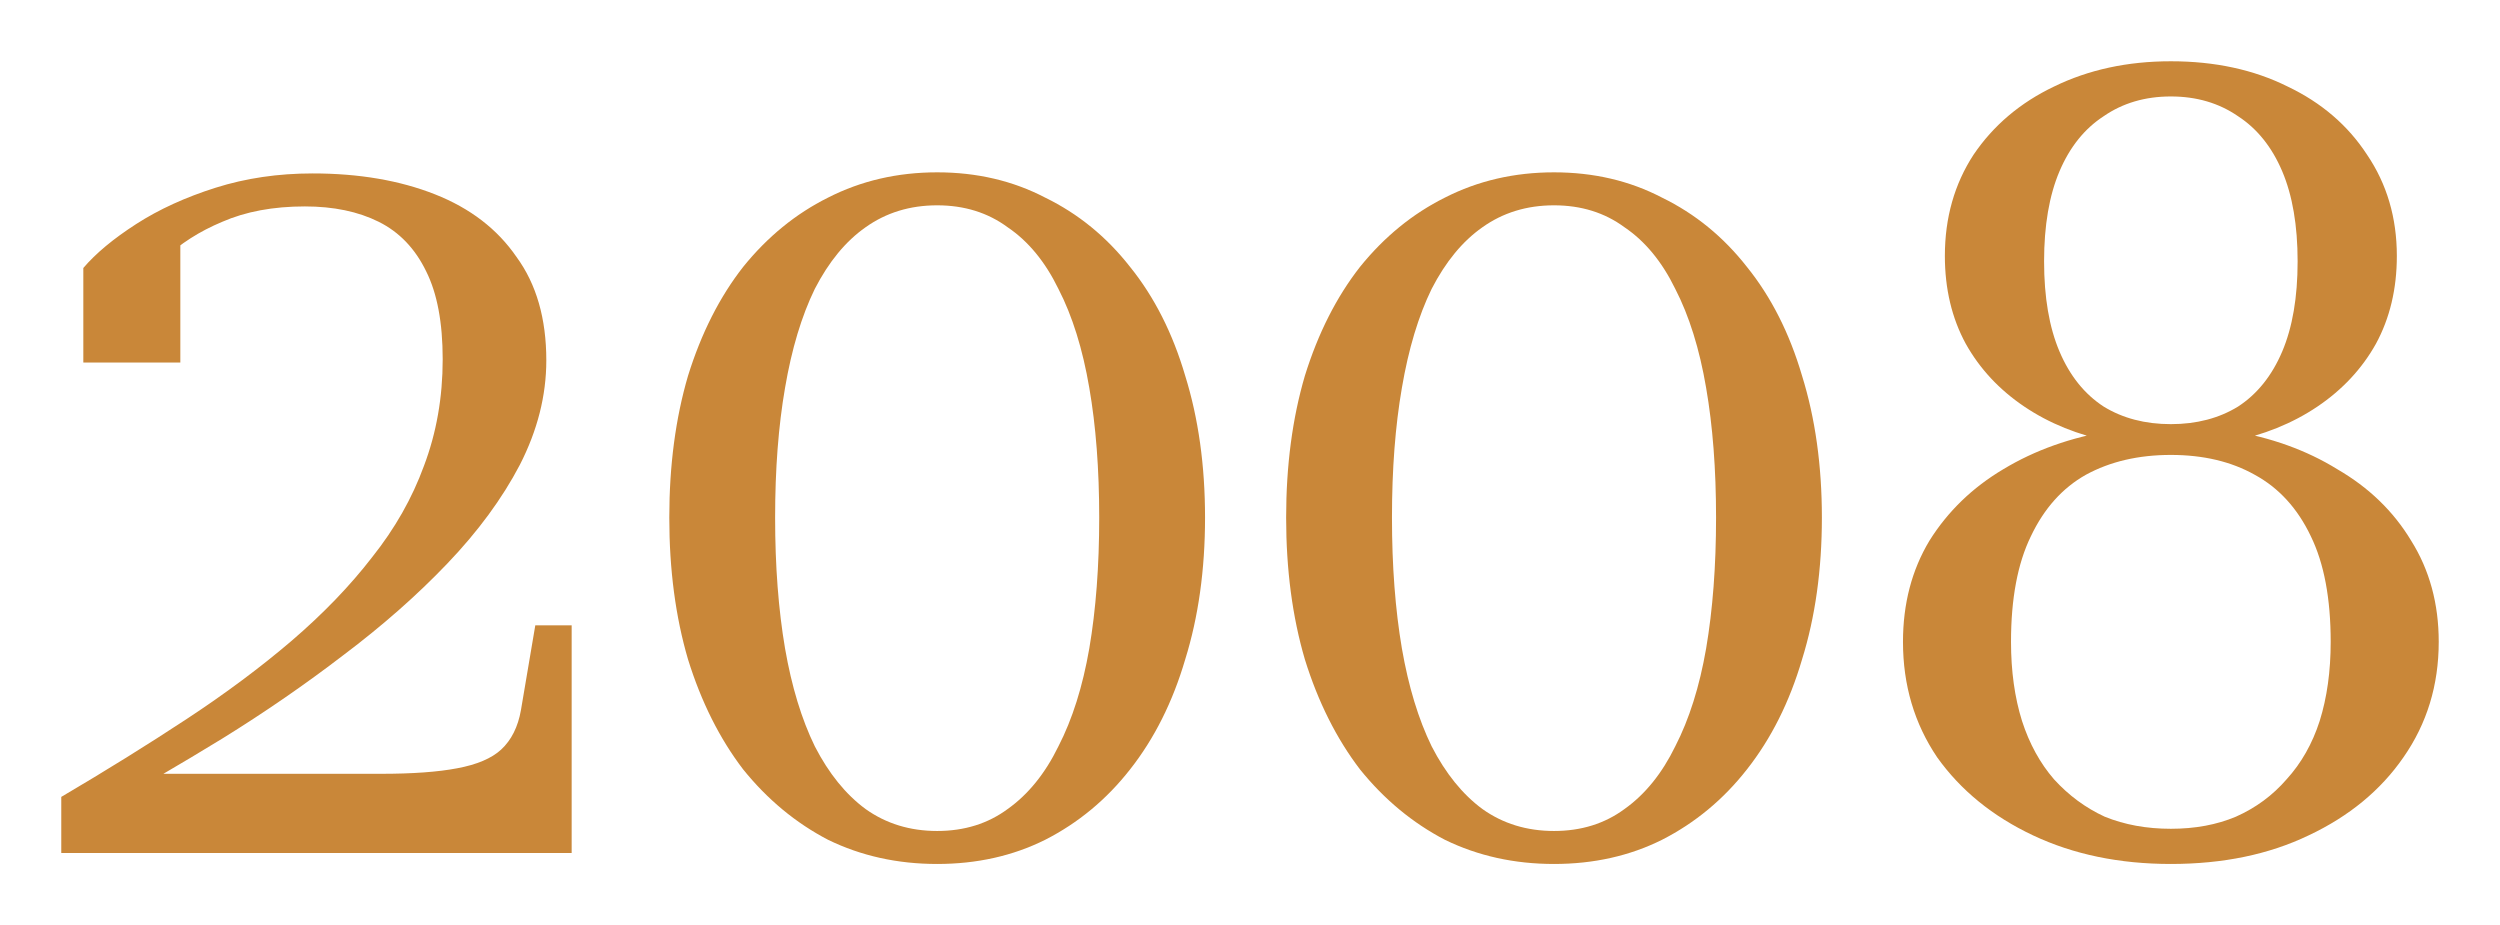
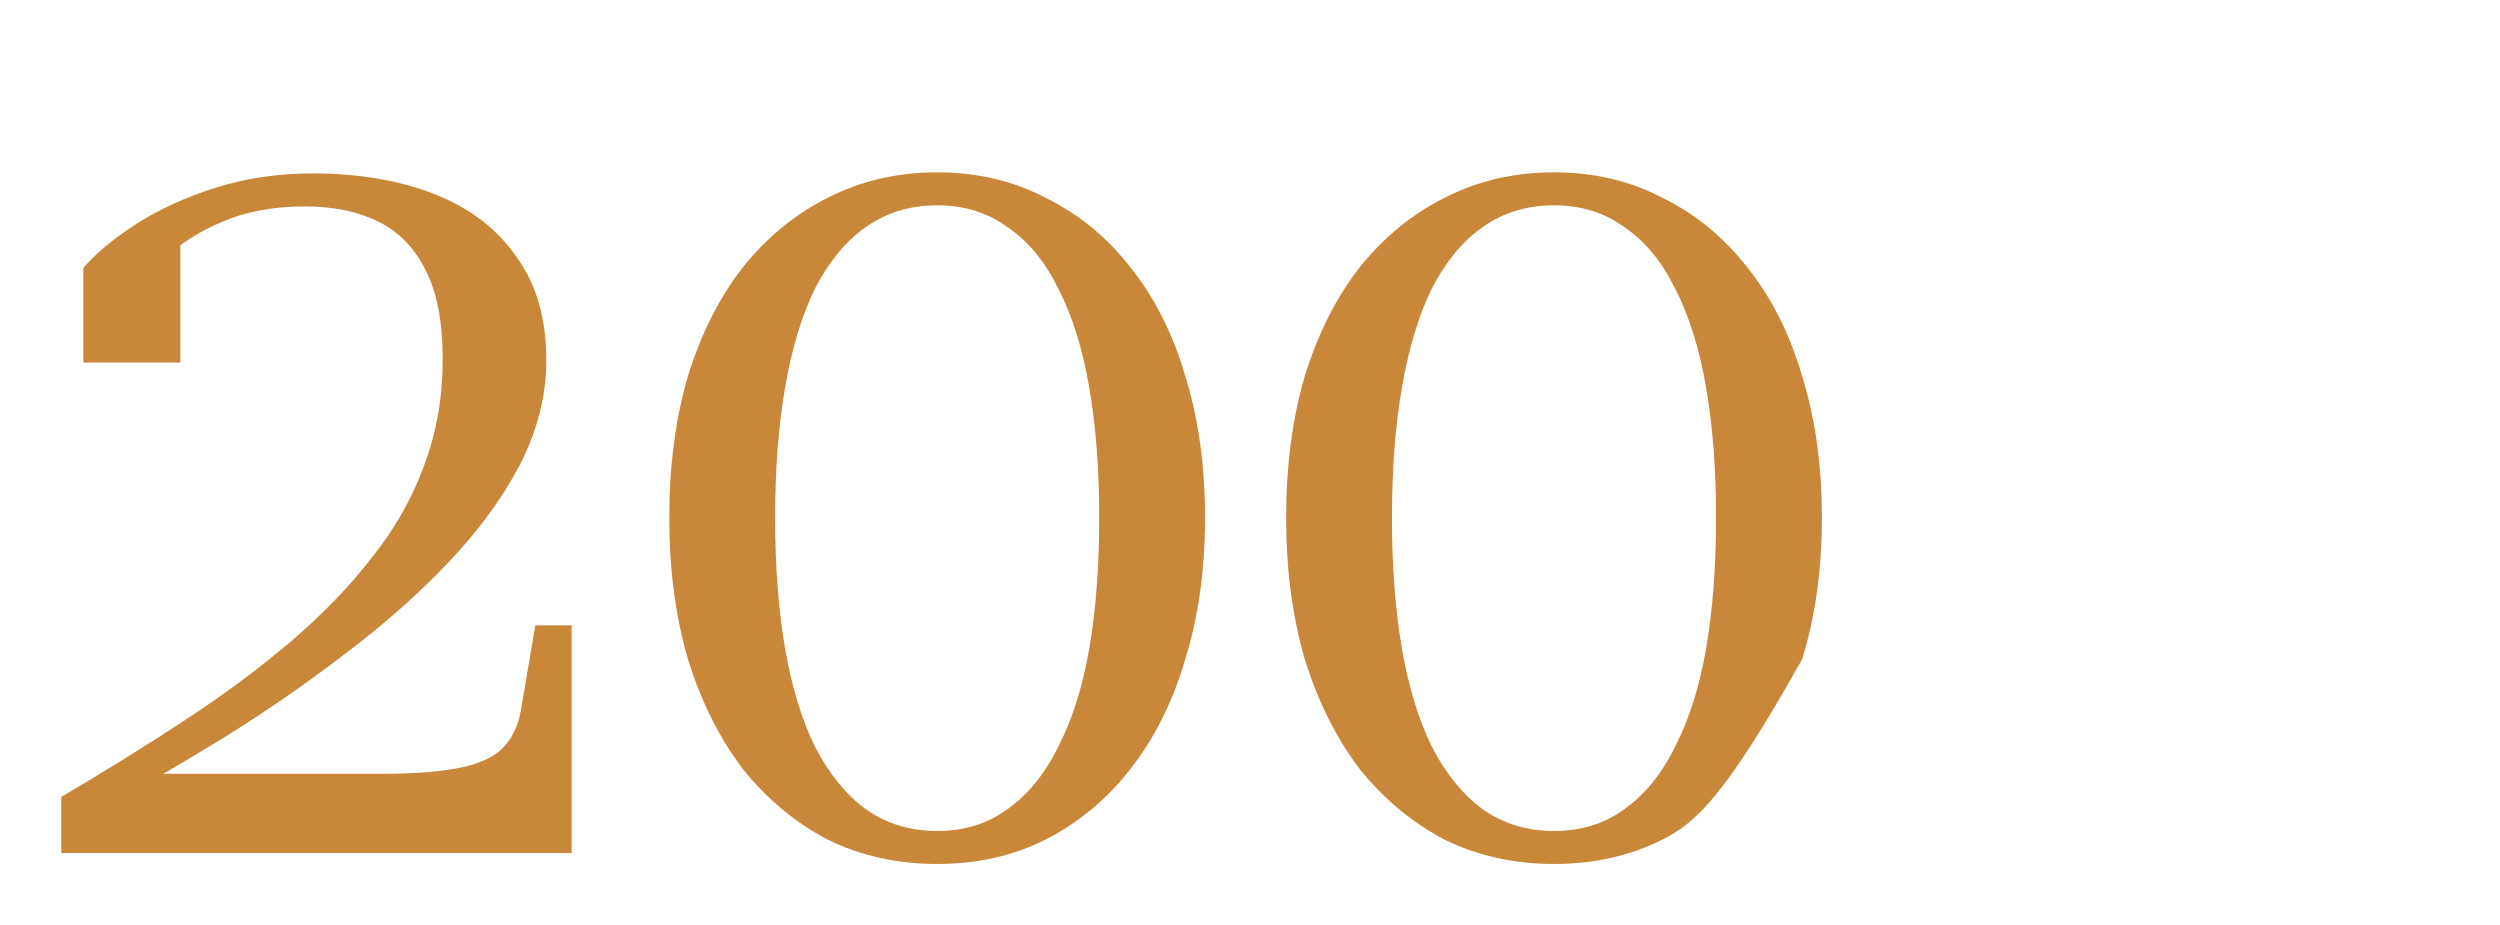
<svg xmlns="http://www.w3.org/2000/svg" width="408" height="151" viewBox="0 0 408 151" fill="none">
  <path d="M62.172 126.285H22.233C21.874 126.644 21.094 127.302 19.895 128.259C18.815 129.216 17.796 130.113 16.836 130.951C15.997 131.668 15.697 132.147 15.937 132.386C22.653 128.678 29.43 124.73 36.266 120.542C43.222 116.236 49.819 111.689 56.055 106.904C62.412 102.119 68.049 97.154 72.966 92.01C78.004 86.746 81.961 81.362 84.84 75.859C87.718 70.236 89.158 64.553 89.158 58.811C89.158 51.992 87.538 46.369 84.3 41.943C81.182 37.396 76.744 33.987 70.987 31.714C65.23 29.441 58.574 28.304 51.018 28.304C45.381 28.304 40.104 29.082 35.187 30.637C30.269 32.192 25.951 34.166 22.233 36.559C18.515 38.952 15.637 41.344 13.598 43.737V59.17H29.43V38.353C28.23 38.473 27.091 39.011 26.011 39.968C25.052 40.926 24.152 42.062 23.313 43.378C22.473 44.694 21.814 46.01 21.334 47.326C20.854 48.522 20.554 49.479 20.434 50.197C22.113 47.446 24.212 44.814 26.731 42.301C29.37 39.789 32.548 37.755 36.266 36.2C40.104 34.525 44.602 33.688 49.759 33.688C54.436 33.688 58.454 34.525 61.812 36.2C65.17 37.875 67.749 40.567 69.548 44.275C71.347 47.864 72.247 52.65 72.247 58.632C72.247 64.853 71.227 70.655 69.188 76.038C67.269 81.302 64.451 86.267 60.733 90.933C57.135 95.599 52.757 100.145 47.6 104.571C42.562 108.878 36.866 113.125 30.509 117.312C24.152 121.5 17.316 125.747 10 130.053V139.205H93.295V102.059H87.359L85.02 115.877C84.54 118.628 83.461 120.782 81.781 122.337C80.222 123.773 77.824 124.789 74.585 125.388C71.467 125.986 67.329 126.285 62.172 126.285Z" fill="#C98739" />
  <path d="M152.946 141C146.47 141 140.533 139.684 135.136 137.052C129.858 134.3 125.241 130.472 121.283 125.567C117.445 120.542 114.447 114.561 112.288 107.622C110.249 100.683 109.229 92.967 109.229 84.473C109.229 75.978 110.249 68.262 112.288 61.323C114.447 54.385 117.445 48.463 121.283 43.557C125.241 38.653 129.858 34.884 135.136 32.252C140.533 29.5 146.47 28.125 152.946 28.125C159.423 28.125 165.299 29.5 170.577 32.252C175.974 34.884 180.591 38.653 184.429 43.557C188.387 48.463 191.385 54.385 193.424 61.323C195.583 68.262 196.663 75.978 196.663 84.473C196.663 92.967 195.583 100.683 193.424 107.622C191.385 114.561 188.387 120.542 184.429 125.567C180.591 130.472 175.974 134.3 170.577 137.052C165.299 139.684 159.423 141 152.946 141ZM152.946 135.616C157.384 135.616 161.222 134.42 164.46 132.027C167.818 129.635 170.577 126.225 172.735 121.799C175.014 117.372 176.693 112.048 177.773 105.827C178.852 99.487 179.392 92.368 179.392 84.473C179.392 76.577 178.852 69.518 177.773 63.297C176.693 56.957 175.014 51.573 172.735 47.147C170.577 42.72 167.818 39.37 164.46 37.097C161.222 34.705 157.384 33.508 152.946 33.508C148.508 33.508 144.611 34.705 141.252 37.097C138.014 39.37 135.256 42.72 132.977 47.147C130.818 51.573 129.199 56.957 128.119 63.297C127.04 69.518 126.5 76.577 126.5 84.473C126.5 92.368 127.04 99.487 128.119 105.827C129.199 112.048 130.818 117.372 132.977 121.799C135.256 126.225 138.014 129.635 141.252 132.027C144.611 134.42 148.508 135.616 152.946 135.616Z" fill="#C98739" />
-   <path d="M253.615 141C247.138 141 241.201 139.684 235.804 137.052C230.527 134.3 225.91 130.472 221.952 125.567C218.114 120.542 215.115 114.561 212.957 107.622C210.918 100.683 209.898 92.967 209.898 84.473C209.898 75.978 210.918 68.262 212.957 61.323C215.115 54.385 218.114 48.463 221.952 43.557C225.91 38.653 230.527 34.884 235.804 32.252C241.201 29.5 247.138 28.125 253.615 28.125C260.091 28.125 265.968 29.5 271.245 32.252C276.642 34.884 281.26 38.653 285.098 43.557C289.056 48.463 292.054 54.385 294.093 61.323C296.252 68.262 297.331 75.978 297.331 84.473C297.331 92.967 296.252 100.683 294.093 107.622C292.054 114.561 289.056 120.542 285.098 125.567C281.26 130.472 276.642 134.3 271.245 137.052C265.968 139.684 260.091 141 253.615 141ZM253.615 135.616C258.052 135.616 261.89 134.42 265.129 132.027C268.487 129.635 271.245 126.225 273.404 121.799C275.683 117.372 277.362 112.048 278.441 105.827C279.521 99.487 280.061 92.368 280.061 84.473C280.061 76.577 279.521 69.518 278.441 63.297C277.362 56.957 275.683 51.573 273.404 47.147C271.245 42.72 268.487 39.37 265.129 37.097C261.89 34.705 258.052 33.508 253.615 33.508C249.177 33.508 245.279 34.705 241.921 37.097C238.683 39.37 235.924 42.72 233.645 47.147C231.487 51.573 229.867 56.957 228.788 63.297C227.709 69.518 227.169 76.577 227.169 84.473C227.169 92.368 227.709 99.487 228.788 105.827C229.867 112.048 231.487 117.372 233.645 121.799C235.924 126.225 238.683 129.635 241.921 132.027C245.279 134.42 249.177 135.616 253.615 135.616Z" fill="#C98739" />
-   <path d="M354.283 135.258C358.241 135.258 361.779 134.6 364.898 133.284C368.136 131.848 370.895 129.814 373.173 127.182C375.572 124.55 377.371 121.38 378.57 117.671C379.77 113.843 380.369 109.536 380.369 104.751C380.369 97.692 379.29 91.95 377.131 87.523C374.972 82.977 371.914 79.627 367.956 77.474C364.118 75.32 359.561 74.244 354.283 74.244C349.006 74.244 344.389 75.32 340.431 77.474C336.593 79.627 333.595 82.977 331.436 87.523C329.277 91.95 328.197 97.692 328.197 104.751C328.197 109.536 328.797 113.843 329.996 117.671C331.196 121.38 332.935 124.55 335.214 127.182C337.612 129.814 340.371 131.848 343.489 133.284C346.727 134.6 350.326 135.258 354.283 135.258ZM354.283 69.219C358.481 69.219 362.139 68.262 365.258 66.348C368.376 64.314 370.775 61.323 372.454 57.375C374.133 53.427 374.972 48.522 374.972 42.66C374.972 36.798 374.133 31.893 372.454 27.945C370.775 23.997 368.376 21.006 365.258 18.973C362.139 16.819 358.481 15.742 354.283 15.742C350.086 15.742 346.428 16.819 343.309 18.973C340.191 21.006 337.792 23.997 336.113 27.945C334.434 31.893 333.595 36.798 333.595 42.66C333.595 48.522 334.434 53.427 336.113 57.375C337.792 61.323 340.191 64.314 343.309 66.348C346.428 68.262 350.086 69.219 354.283 69.219ZM354.283 10C361.48 10 367.836 11.376 373.353 14.127C378.87 16.759 383.188 20.468 386.306 25.253C389.545 30.039 391.164 35.542 391.164 41.763C391.164 47.147 390.024 51.932 387.745 56.119C385.467 60.187 382.288 63.596 378.211 66.348C374.133 69.1 369.395 71.014 363.998 72.09L365.617 68.322V73.885L363.998 70.296C370.595 71.373 376.412 73.466 381.449 76.577C386.606 79.568 390.624 83.456 393.502 88.241C396.501 93.026 398 98.53 398 104.751C398 111.809 396.081 118.09 392.243 123.593C388.525 128.977 383.368 133.224 376.771 136.334C370.295 139.445 362.799 141 354.283 141C345.888 141 338.392 139.445 331.795 136.334C325.199 133.224 319.982 128.977 316.144 123.593C312.426 118.09 310.567 111.809 310.567 104.751C310.567 98.53 312.006 93.026 314.885 88.241C317.883 83.456 321.901 79.568 326.938 76.577C332.095 73.466 337.972 71.373 344.569 70.296L342.949 73.885V68.322L344.569 72.09C339.172 71.014 334.434 69.1 330.356 66.348C326.278 63.596 323.1 60.187 320.821 56.119C318.543 51.932 317.403 47.147 317.403 41.763C317.403 35.542 318.962 30.039 322.081 25.253C325.319 20.468 329.697 16.759 335.214 14.127C340.851 11.376 347.207 10 354.283 10Z" fill="#C98739" />
+   <path d="M253.615 141C247.138 141 241.201 139.684 235.804 137.052C230.527 134.3 225.91 130.472 221.952 125.567C218.114 120.542 215.115 114.561 212.957 107.622C210.918 100.683 209.898 92.967 209.898 84.473C209.898 75.978 210.918 68.262 212.957 61.323C215.115 54.385 218.114 48.463 221.952 43.557C225.91 38.653 230.527 34.884 235.804 32.252C241.201 29.5 247.138 28.125 253.615 28.125C260.091 28.125 265.968 29.5 271.245 32.252C276.642 34.884 281.26 38.653 285.098 43.557C289.056 48.463 292.054 54.385 294.093 61.323C296.252 68.262 297.331 75.978 297.331 84.473C297.331 92.967 296.252 100.683 294.093 107.622C281.26 130.472 276.642 134.3 271.245 137.052C265.968 139.684 260.091 141 253.615 141ZM253.615 135.616C258.052 135.616 261.89 134.42 265.129 132.027C268.487 129.635 271.245 126.225 273.404 121.799C275.683 117.372 277.362 112.048 278.441 105.827C279.521 99.487 280.061 92.368 280.061 84.473C280.061 76.577 279.521 69.518 278.441 63.297C277.362 56.957 275.683 51.573 273.404 47.147C271.245 42.72 268.487 39.37 265.129 37.097C261.89 34.705 258.052 33.508 253.615 33.508C249.177 33.508 245.279 34.705 241.921 37.097C238.683 39.37 235.924 42.72 233.645 47.147C231.487 51.573 229.867 56.957 228.788 63.297C227.709 69.518 227.169 76.577 227.169 84.473C227.169 92.368 227.709 99.487 228.788 105.827C229.867 112.048 231.487 117.372 233.645 121.799C235.924 126.225 238.683 129.635 241.921 132.027C245.279 134.42 249.177 135.616 253.615 135.616Z" fill="#C98739" />
</svg>